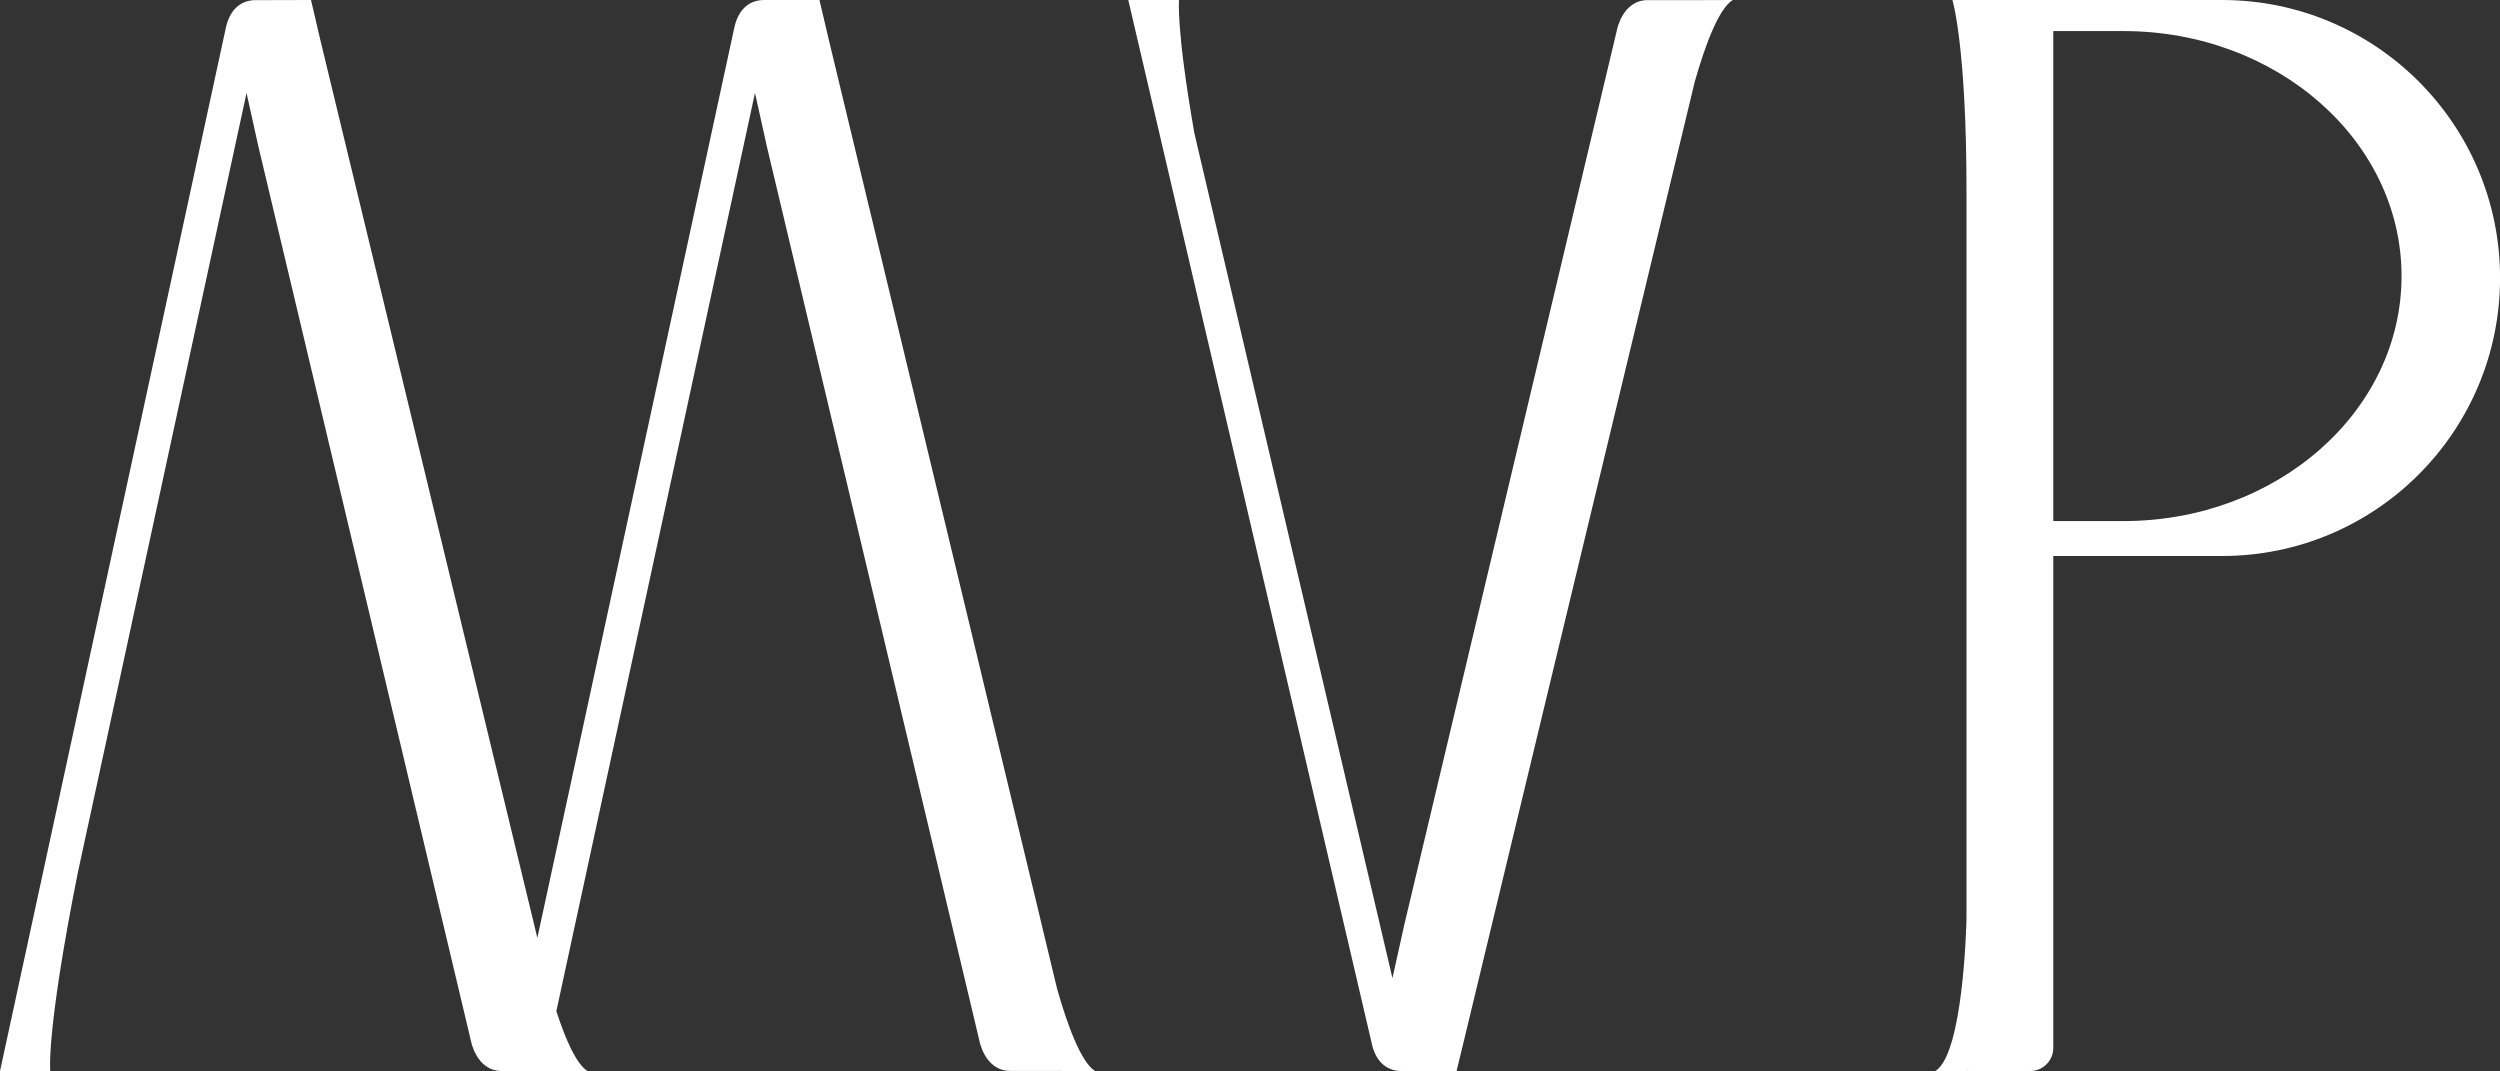
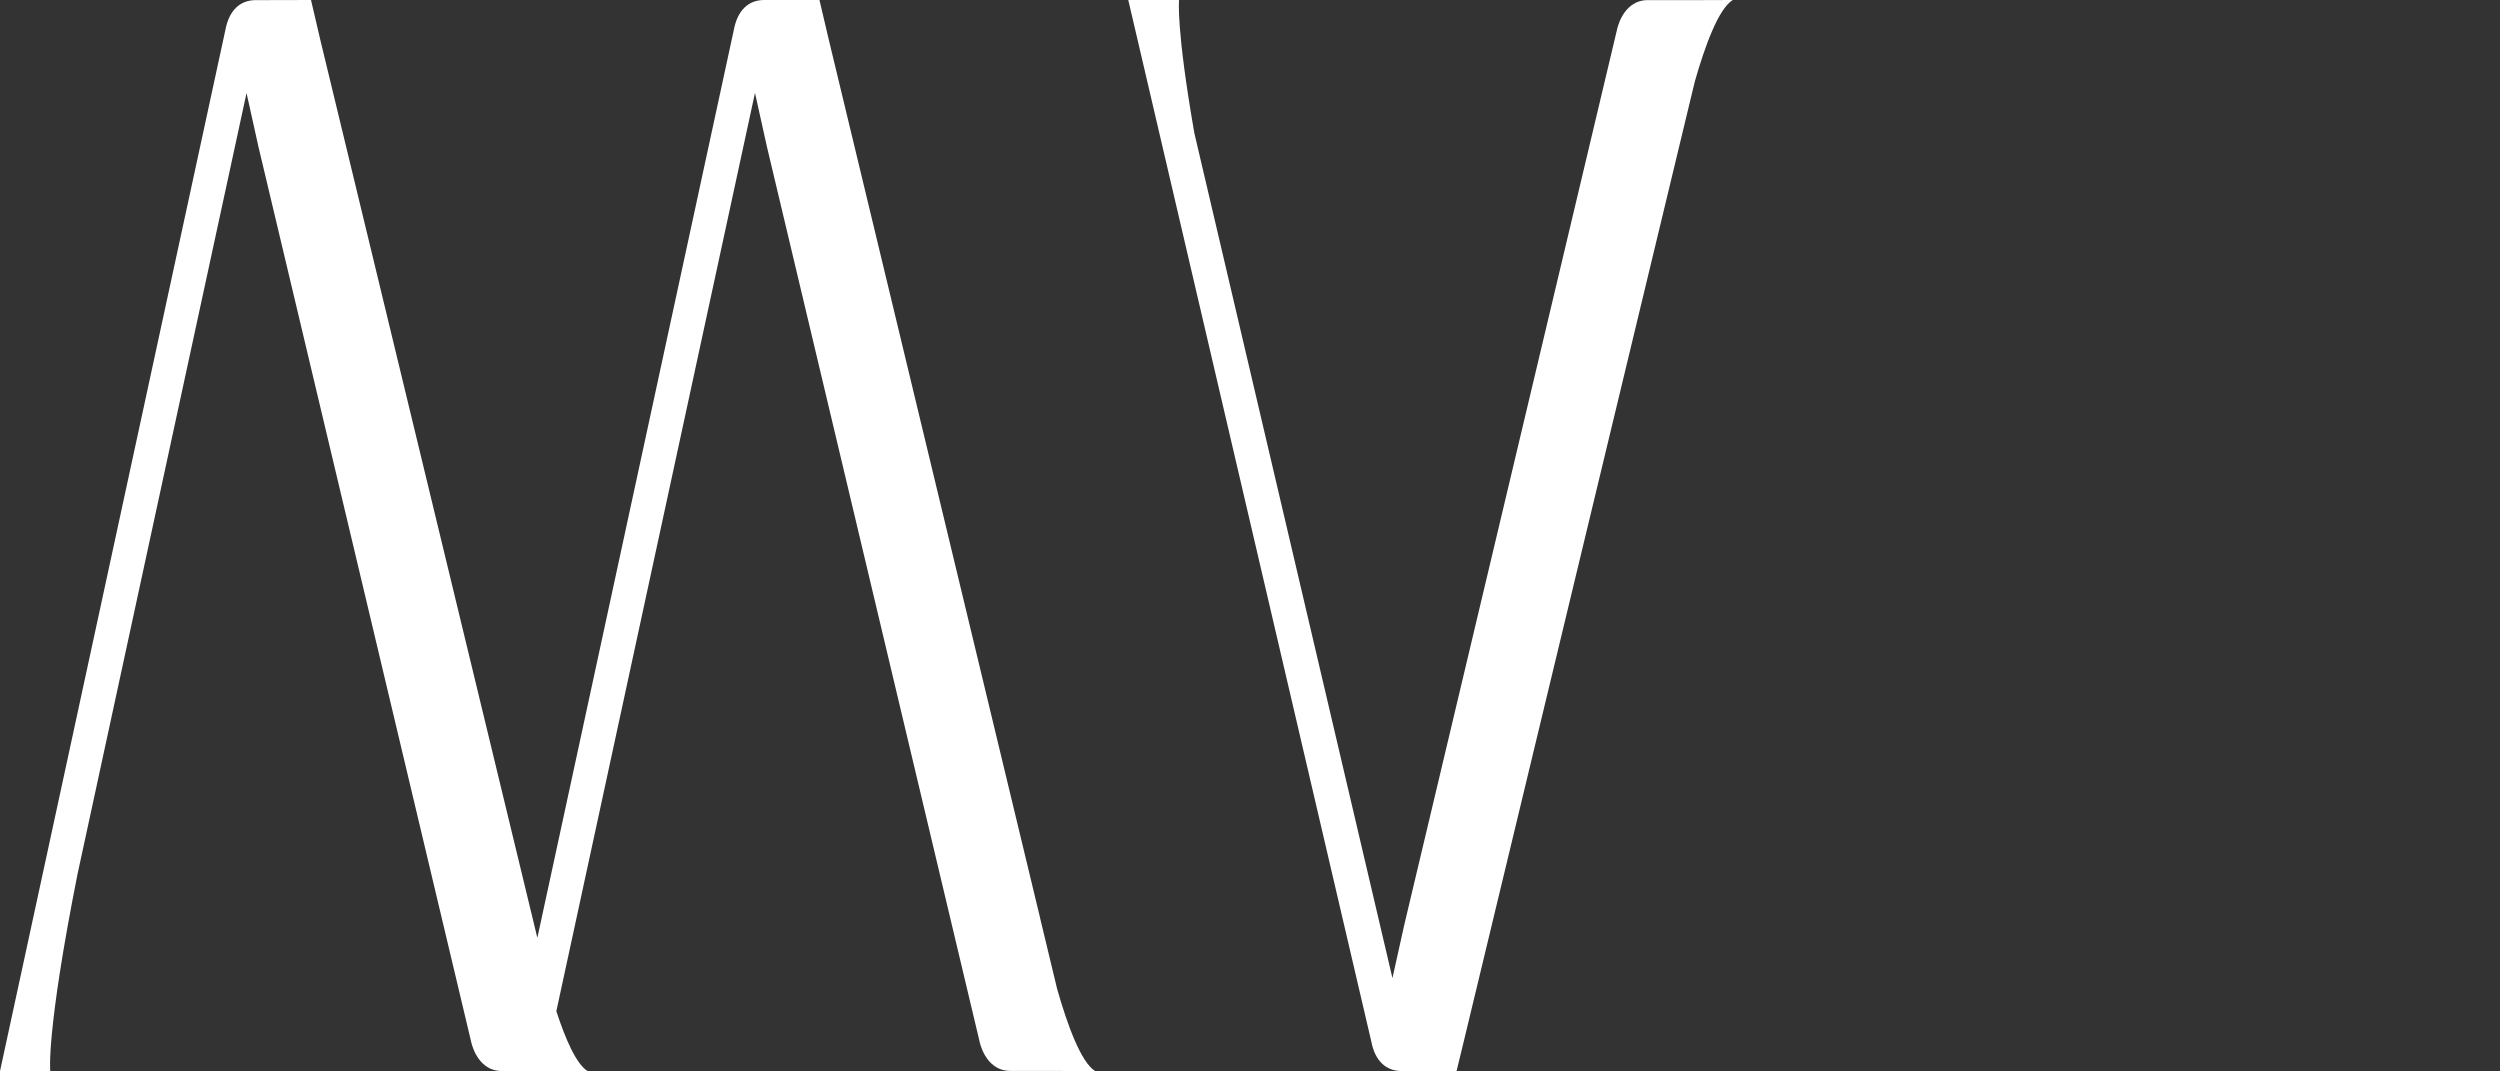
<svg xmlns="http://www.w3.org/2000/svg" id="Calque_1" viewBox="0 0 422.26 180.92">
  <rect x="0" y="0" width="422.26" height="180.92" fill="#333333" stroke="none" />
  <defs>
    <style>.cls-1{fill:#fff;}</style>
  </defs>
  <path class="cls-1" d="m292.66,0l-5.58.02h-8.84c-4.24.07-5.14,5.07-5.14,5.07l-35.91,151.1-2,9.02L201.73,22.48C198.61,4.56,199.15,0,199.15,0h-8.58l41.06,175.96c.61,3.14,2.39,4.94,5.11,4.94h9.28l1.2-4.94L286.25,13.81c1.71-6.02,4.01-12.33,6.41-13.8Z" />
  <path class="cls-1" d="m184.99,180.92c-2.41-1.48-4.71-7.83-6.43-13.86l-2.87-11.94s-.01-.07-.01-.07h0S139.93,6.47,139.93,6.47L138.41,0h-3.77c-.07,0-.12,0-.19,0h-5.37c-2.72,0-4.5,1.81-5.11,4.94l-33.21,153.47-.81-3.36h0s0,0,0,0L54.1,6.73l-1.57-6.73-8.1.02h-1.23c-2.72,0-4.5,1.81-5.11,4.94L0,180.92h8.49s-.75-6.31,4.61-33.31L41.64,15.71l2,9.02,35.91,151.1s.89,5,5.14,5.07h8.99l5.58.02c-1.91-1.17-3.76-5.41-5.29-10.13L127.52,15.69l2,9.02,35.91,151.1s.89,5,5.14,5.07h8.84v.02s5.59.02,5.59.02Z" />
-   <path class="cls-1" d="m375.31,0h-45.54s2.38,7.69,2.38,32.26v122.86c-.03,1.42-.57,22.91-5.27,25.79l5.27-.02h0s10.76.01,10.76.01c2.16,0,3.9-1.75,3.9-3.9v-83.09h28.5c25.93,0,46.96-21.02,46.96-46.96S401.24,0,375.31,0Zm-16.64,88.01h-11.86V5.25h11.86c25.93,0,46.96,18.53,46.96,41.38s-21.02,41.38-46.96,41.38Z" />
</svg>